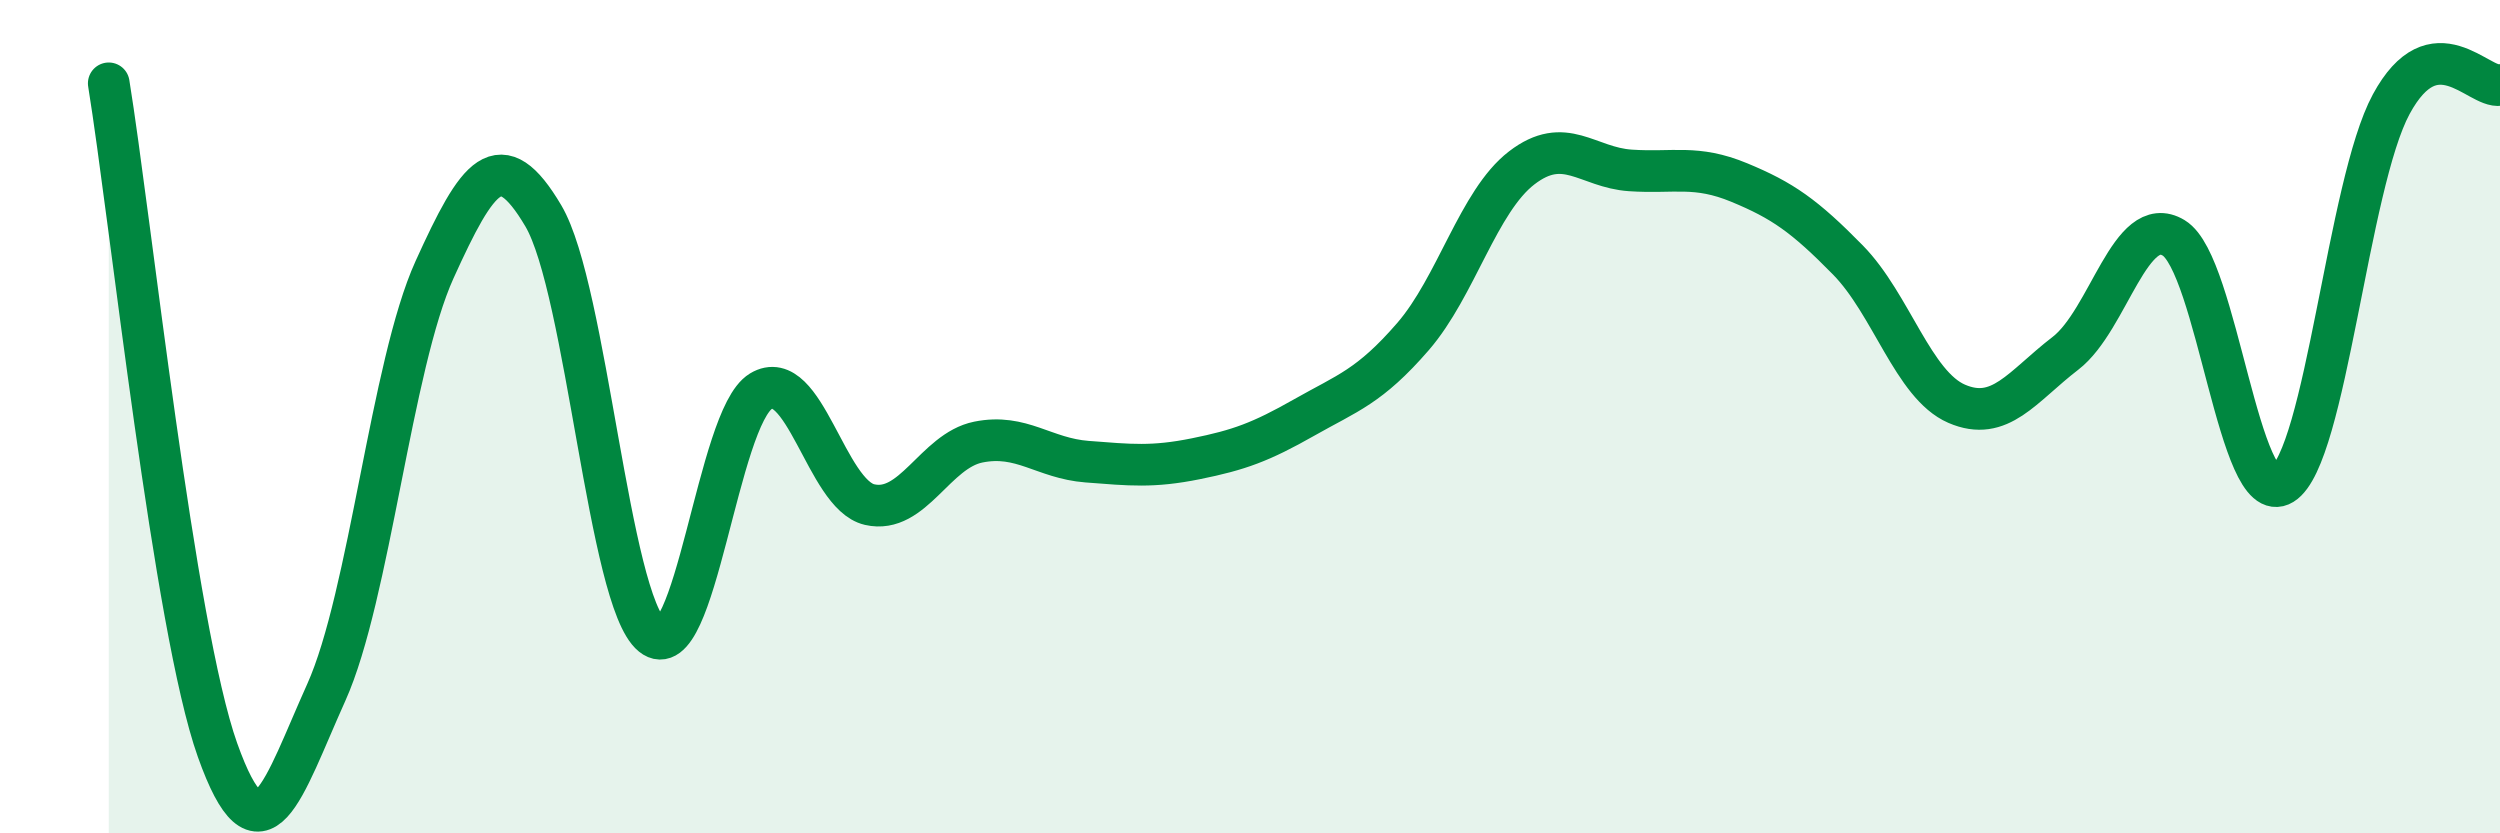
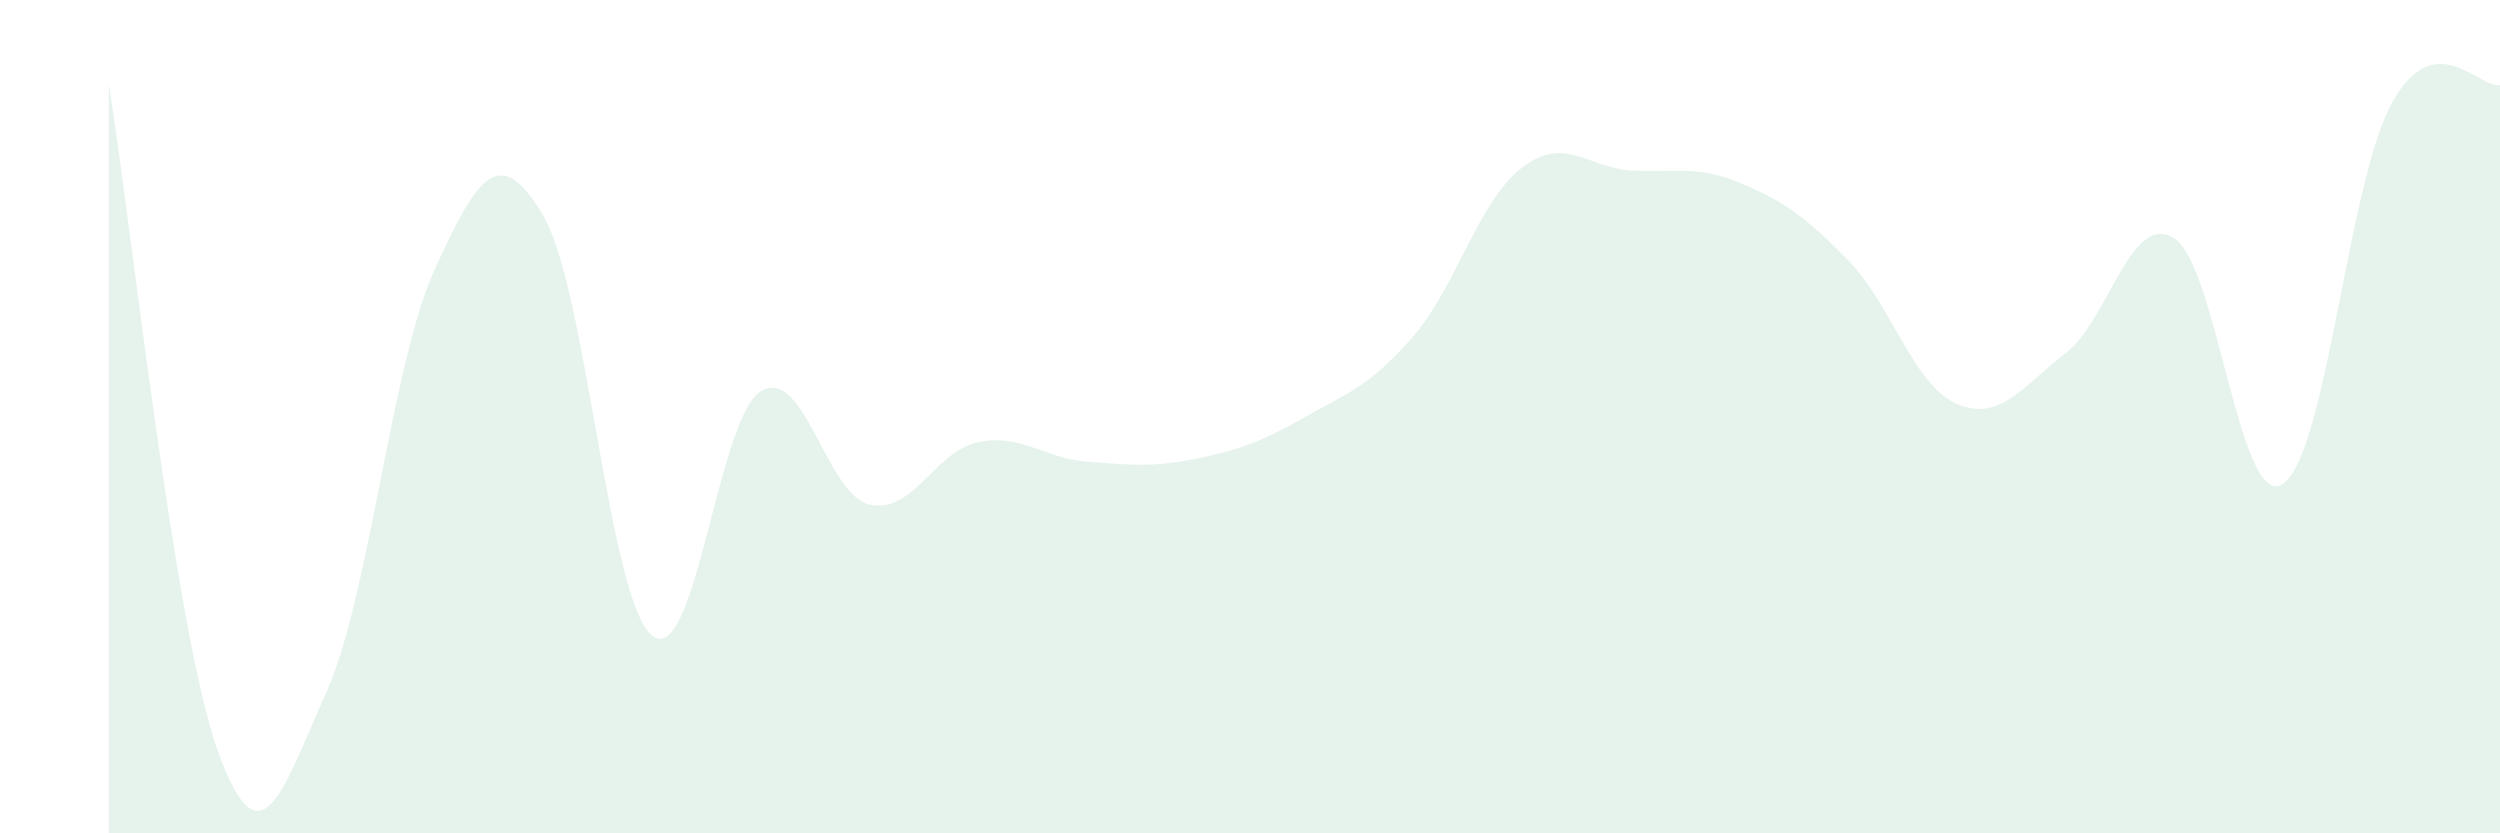
<svg xmlns="http://www.w3.org/2000/svg" width="60" height="20" viewBox="0 0 60 20">
  <path d="M 2.61,2 C 3.13,5.2 4.18,15.08 5.22,18 C 6.26,20.92 6.79,18.93 7.83,16.62 C 8.87,14.31 9.39,8.76 10.43,6.47 C 11.47,4.18 12,3.42 13.04,5.18 C 14.08,6.94 14.61,14.41 15.65,15.25 C 16.69,16.09 17.22,10.02 18.26,9.39 C 19.3,8.76 19.83,11.87 20.87,12.11 C 21.91,12.35 22.44,10.82 23.48,10.61 C 24.52,10.4 25.05,11 26.09,11.08 C 27.13,11.16 27.66,11.22 28.7,11.01 C 29.74,10.8 30.26,10.61 31.3,10.02 C 32.34,9.43 32.87,9.28 33.91,8.08 C 34.95,6.88 35.48,4.83 36.52,4.03 C 37.56,3.23 38.09,4.02 39.13,4.09 C 40.17,4.16 40.7,3.95 41.74,4.38 C 42.78,4.81 43.31,5.18 44.35,6.24 C 45.39,7.3 45.92,9.24 46.96,9.69 C 48,10.14 48.53,9.28 49.57,8.48 C 50.61,7.68 51.13,5.08 52.17,5.71 C 53.21,6.34 53.74,12.26 54.78,11.62 C 55.82,10.98 56.35,4.42 57.39,2.5 C 58.43,0.58 59.48,2.13 60,2.04L60 20L2.61 20Z" fill="#008740" opacity="0.1" stroke-linecap="round" stroke-linejoin="round" />
-   <path d="M 2.61,2 C 3.13,5.2 4.18,15.08 5.22,18 C 6.26,20.92 6.79,18.93 7.83,16.62 C 8.87,14.31 9.39,8.76 10.43,6.47 C 11.47,4.18 12,3.42 13.04,5.18 C 14.08,6.94 14.61,14.41 15.65,15.25 C 16.69,16.09 17.22,10.02 18.26,9.39 C 19.3,8.76 19.83,11.87 20.87,12.11 C 21.91,12.35 22.44,10.82 23.48,10.61 C 24.52,10.4 25.05,11 26.09,11.08 C 27.13,11.16 27.66,11.22 28.7,11.01 C 29.74,10.8 30.26,10.61 31.3,10.02 C 32.34,9.43 32.87,9.28 33.91,8.08 C 34.95,6.88 35.48,4.83 36.52,4.03 C 37.56,3.23 38.09,4.02 39.13,4.09 C 40.17,4.16 40.7,3.95 41.74,4.38 C 42.78,4.81 43.31,5.18 44.35,6.24 C 45.39,7.3 45.92,9.24 46.96,9.69 C 48,10.14 48.53,9.28 49.57,8.48 C 50.61,7.68 51.13,5.08 52.17,5.71 C 53.21,6.34 53.74,12.26 54.78,11.62 C 55.82,10.98 56.35,4.42 57.39,2.5 C 58.43,0.58 59.48,2.13 60,2.04" stroke="#008740" stroke-width="1" fill="none" stroke-linecap="round" stroke-linejoin="round" />
</svg>